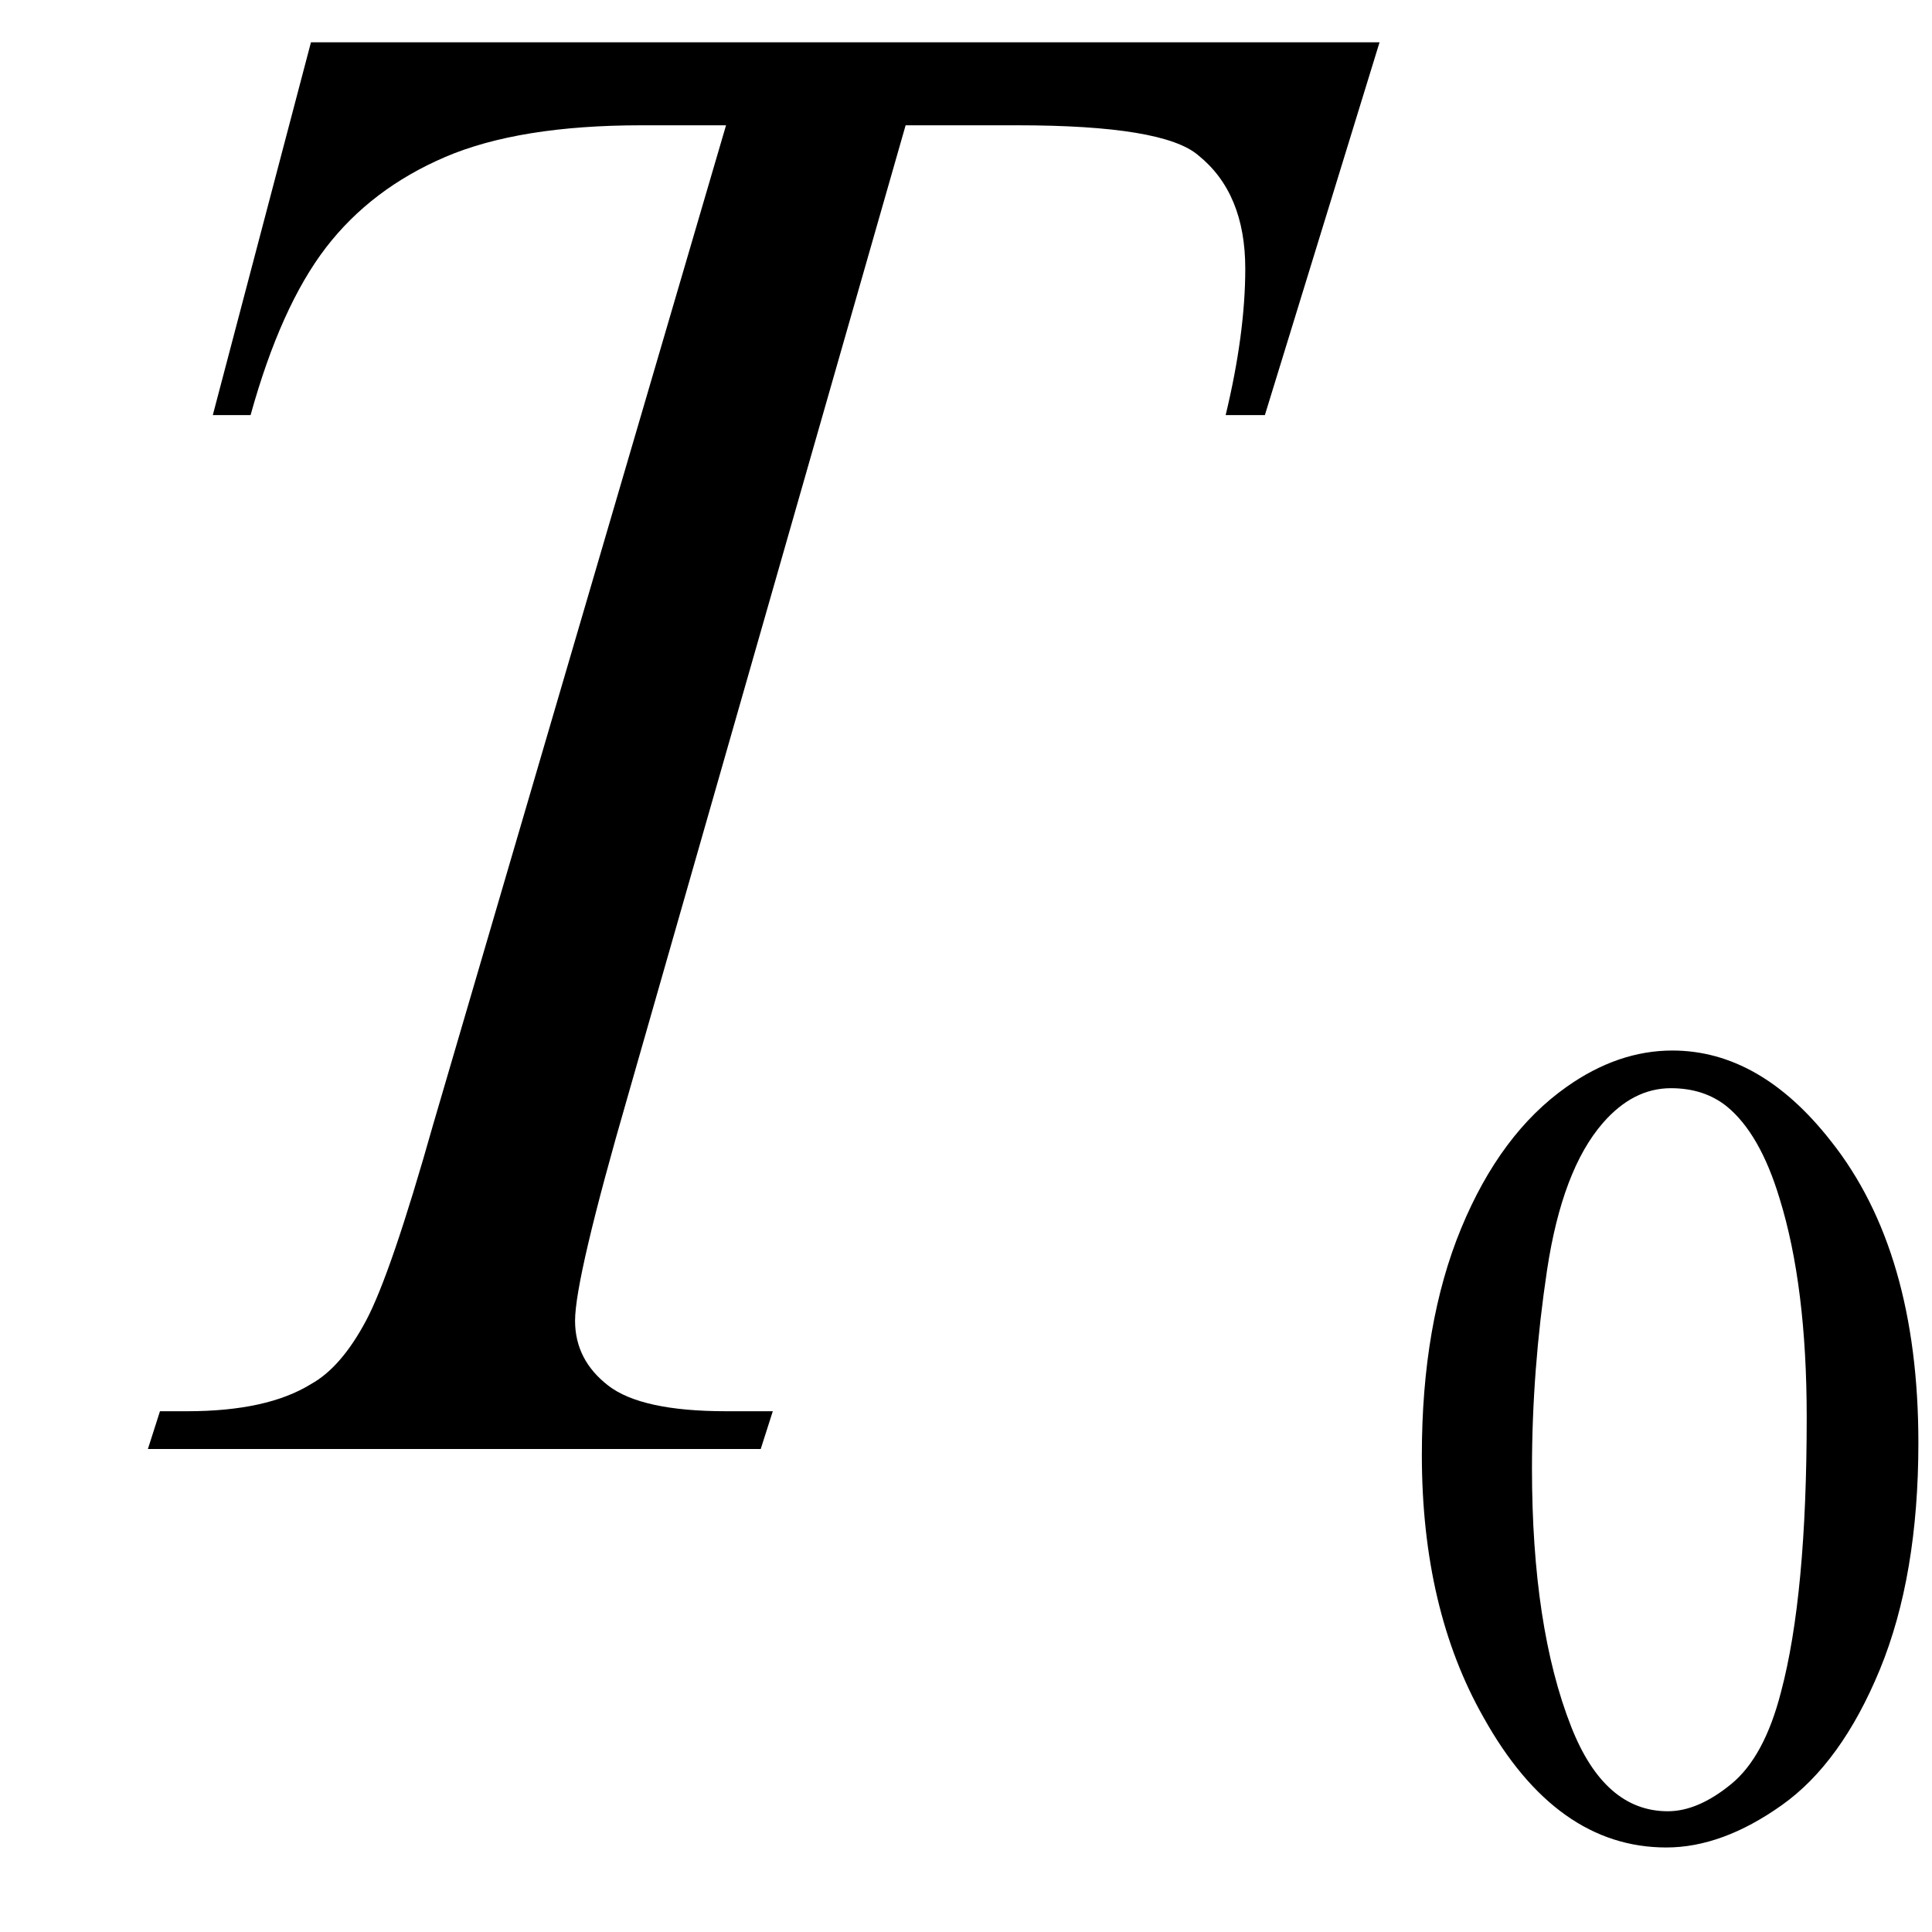
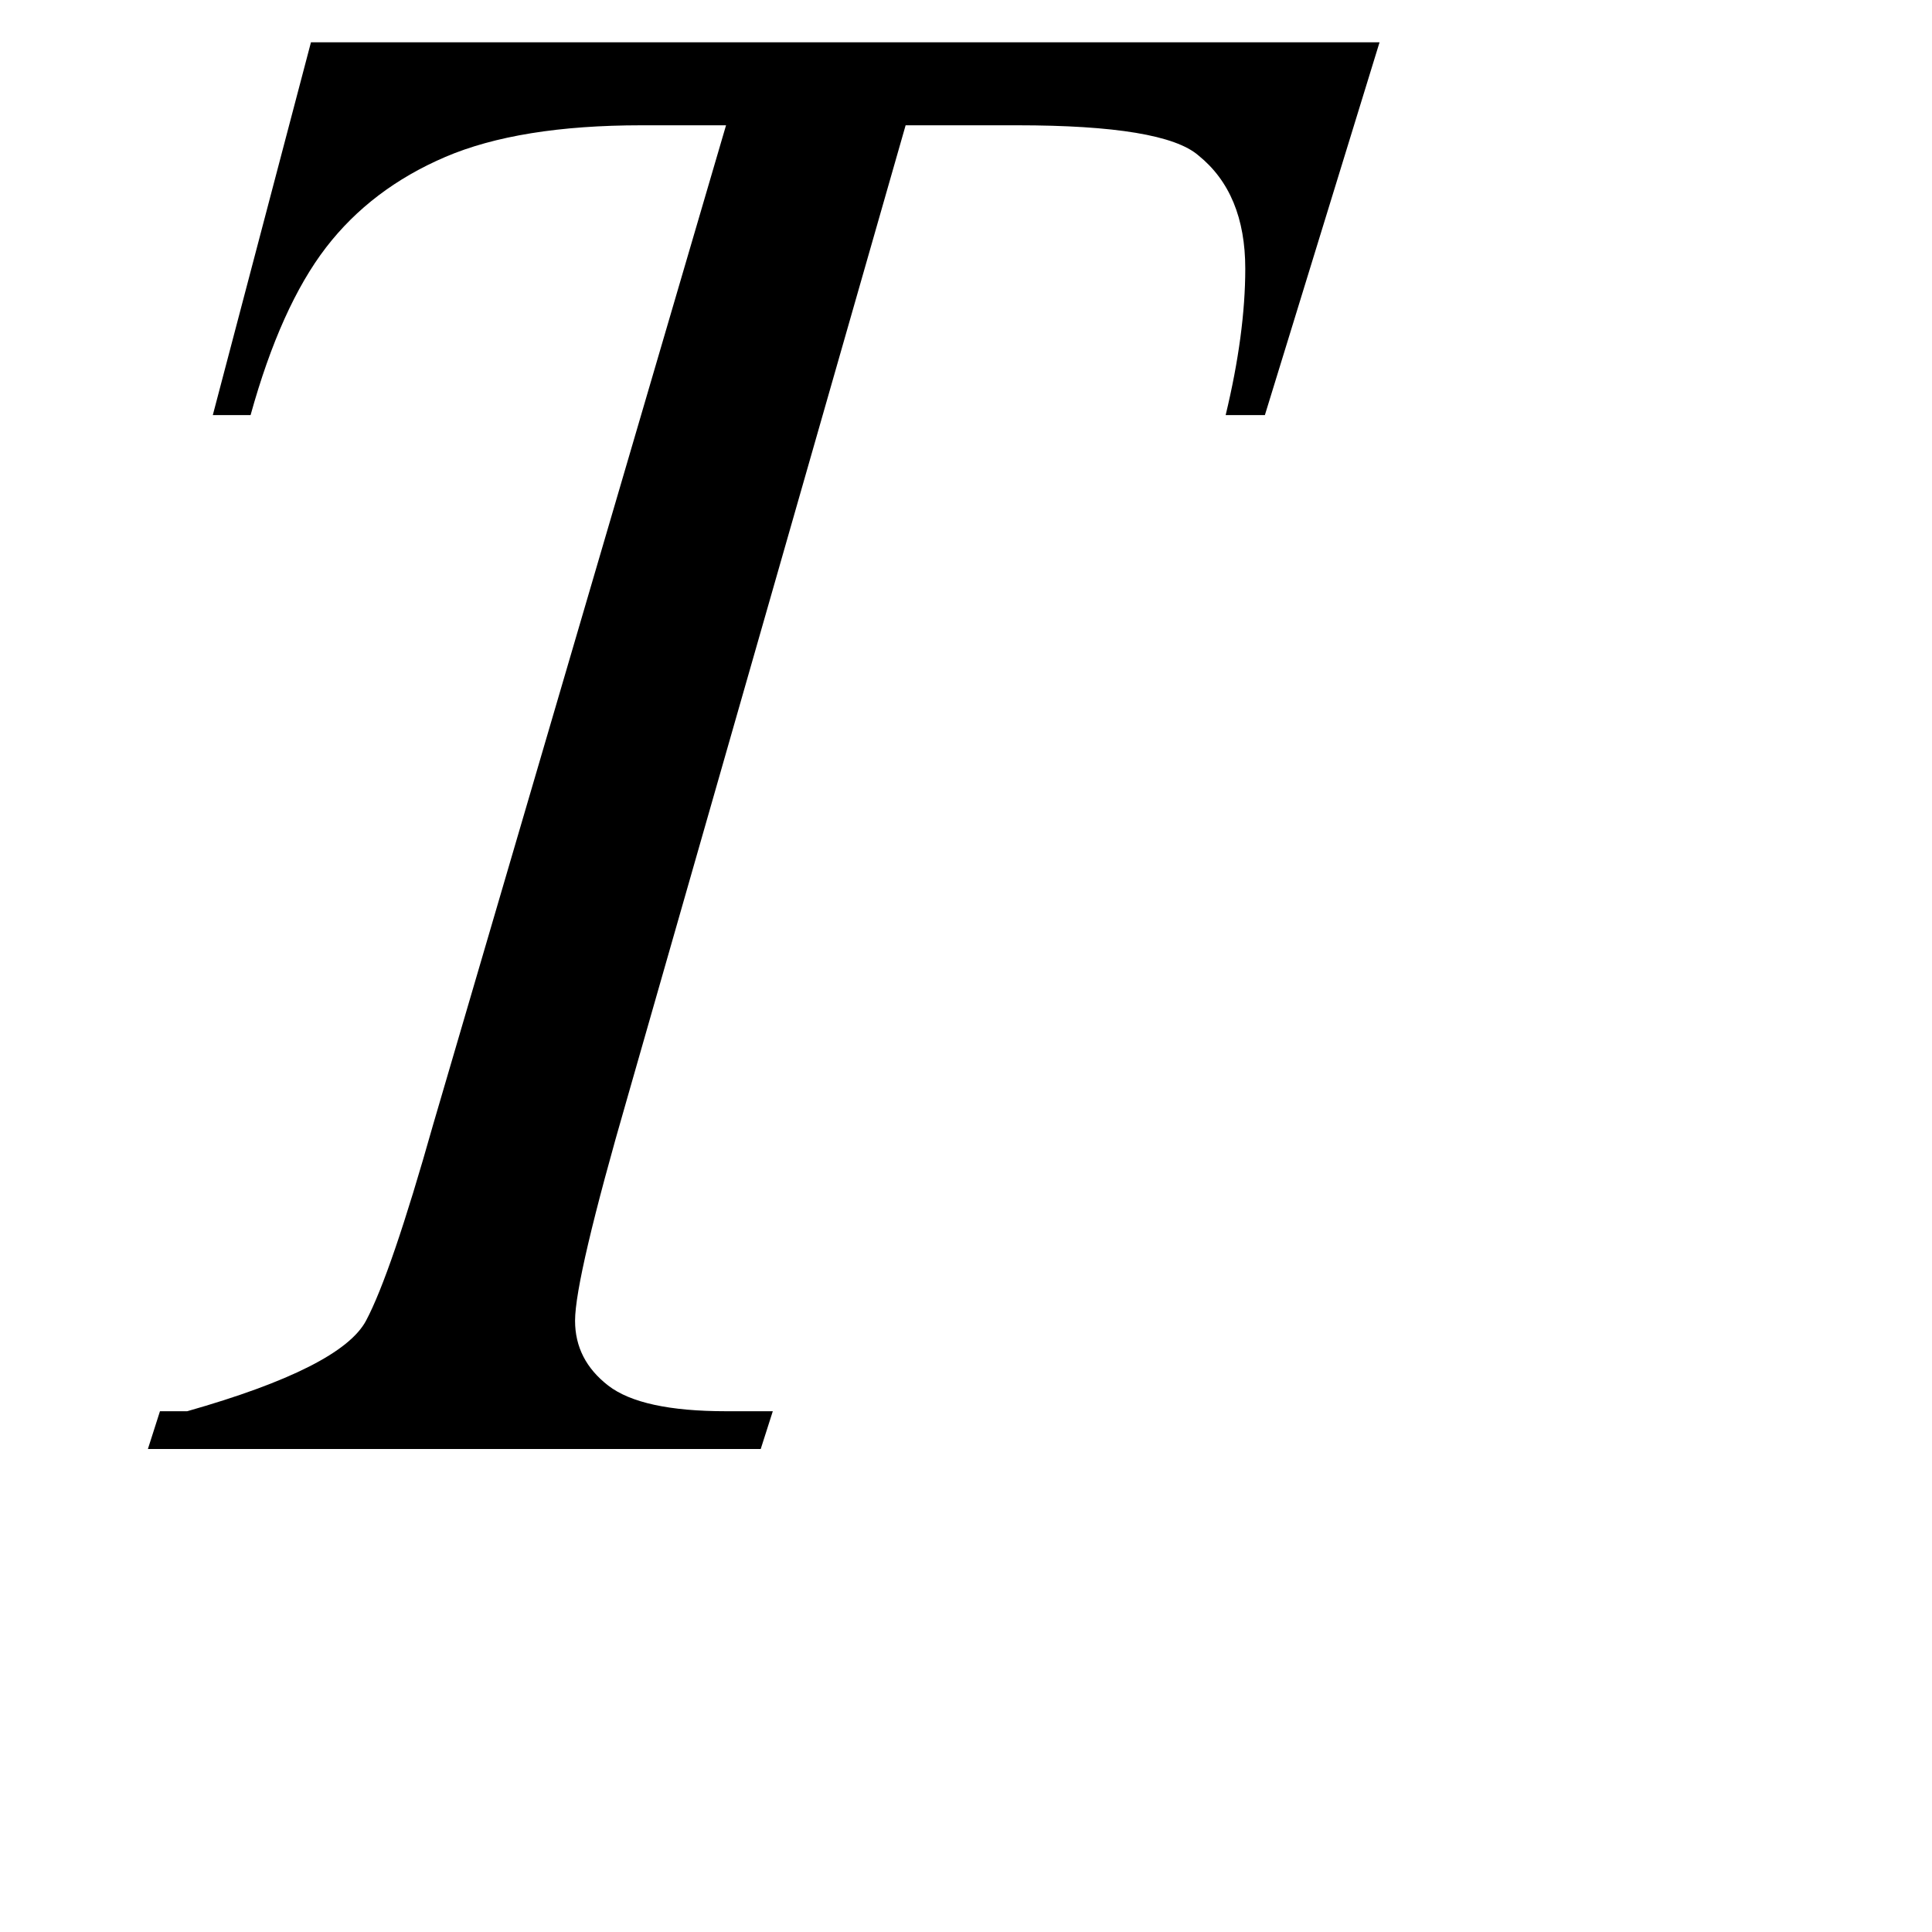
<svg xmlns="http://www.w3.org/2000/svg" stroke-dasharray="none" shape-rendering="auto" font-family="'Dialog'" width="20" text-rendering="auto" fill-opacity="1" contentScriptType="text/ecmascript" color-interpolation="auto" color-rendering="auto" preserveAspectRatio="xMidYMid meet" font-size="12" fill="black" stroke="black" image-rendering="auto" stroke-miterlimit="10" zoomAndPan="magnify" version="1.0" stroke-linecap="square" stroke-linejoin="miter" contentStyleType="text/css" font-style="normal" height="20" stroke-width="1" stroke-dashoffset="0" font-weight="normal" stroke-opacity="1">
  <defs id="genericDefs" />
  <g>
    <g text-rendering="optimizeLegibility" transform="translate(0,15)" color-rendering="optimizeQuality" color-interpolation="linearRGB" image-rendering="optimizeQuality">
-       <path d="M3.219 -14.562 L14.281 -14.562 L13.094 -10.703 L12.688 -10.703 Q12.891 -11.547 12.891 -12.219 Q12.891 -13 12.406 -13.391 Q12.047 -13.703 10.531 -13.703 L9.375 -13.703 L6.5 -3.656 Q5.953 -1.766 5.953 -1.328 Q5.953 -0.922 6.297 -0.656 Q6.641 -0.391 7.516 -0.391 L8 -0.391 L7.875 0 L1.531 0 L1.656 -0.391 L1.938 -0.391 Q2.766 -0.391 3.219 -0.672 Q3.531 -0.844 3.789 -1.328 Q4.047 -1.812 4.484 -3.359 L7.516 -13.703 L6.641 -13.703 Q5.375 -13.703 4.609 -13.375 Q3.844 -13.047 3.375 -12.438 Q2.906 -11.828 2.594 -10.703 L2.203 -10.703 L3.219 -14.562 Z" stroke="none" />
+       <path d="M3.219 -14.562 L14.281 -14.562 L13.094 -10.703 L12.688 -10.703 Q12.891 -11.547 12.891 -12.219 Q12.891 -13 12.406 -13.391 Q12.047 -13.703 10.531 -13.703 L9.375 -13.703 L6.5 -3.656 Q5.953 -1.766 5.953 -1.328 Q5.953 -0.922 6.297 -0.656 Q6.641 -0.391 7.516 -0.391 L8 -0.391 L7.875 0 L1.531 0 L1.656 -0.391 L1.938 -0.391 Q3.531 -0.844 3.789 -1.328 Q4.047 -1.812 4.484 -3.359 L7.516 -13.703 L6.641 -13.703 Q5.375 -13.703 4.609 -13.375 Q3.844 -13.047 3.375 -12.438 Q2.906 -11.828 2.594 -10.703 L2.203 -10.703 L3.219 -14.562 Z" stroke="none" />
    </g>
    <g text-rendering="optimizeLegibility" transform="translate(14.281,18.984)" color-rendering="optimizeQuality" color-interpolation="linearRGB" image-rendering="optimizeQuality">
-       <path d="M0.438 -3.922 Q0.438 -5.281 0.844 -6.266 Q1.25 -7.25 1.938 -7.734 Q2.469 -8.109 3.031 -8.109 Q3.938 -8.109 4.672 -7.172 Q5.578 -6.031 5.578 -4.047 Q5.578 -2.672 5.18 -1.703 Q4.781 -0.734 4.164 -0.297 Q3.547 0.141 2.969 0.141 Q1.828 0.141 1.078 -1.203 Q0.438 -2.328 0.438 -3.922 ZM1.578 -3.781 Q1.578 -2.141 1.984 -1.109 Q2.328 -0.234 2.984 -0.234 Q3.297 -0.234 3.641 -0.516 Q3.984 -0.797 4.156 -1.469 Q4.422 -2.469 4.422 -4.312 Q4.422 -5.672 4.141 -6.578 Q3.938 -7.25 3.594 -7.531 Q3.359 -7.719 3.016 -7.719 Q2.625 -7.719 2.312 -7.359 Q1.891 -6.875 1.734 -5.836 Q1.578 -4.797 1.578 -3.781 Z" stroke="none" />
-     </g>
+       </g>
  </g>
</svg>